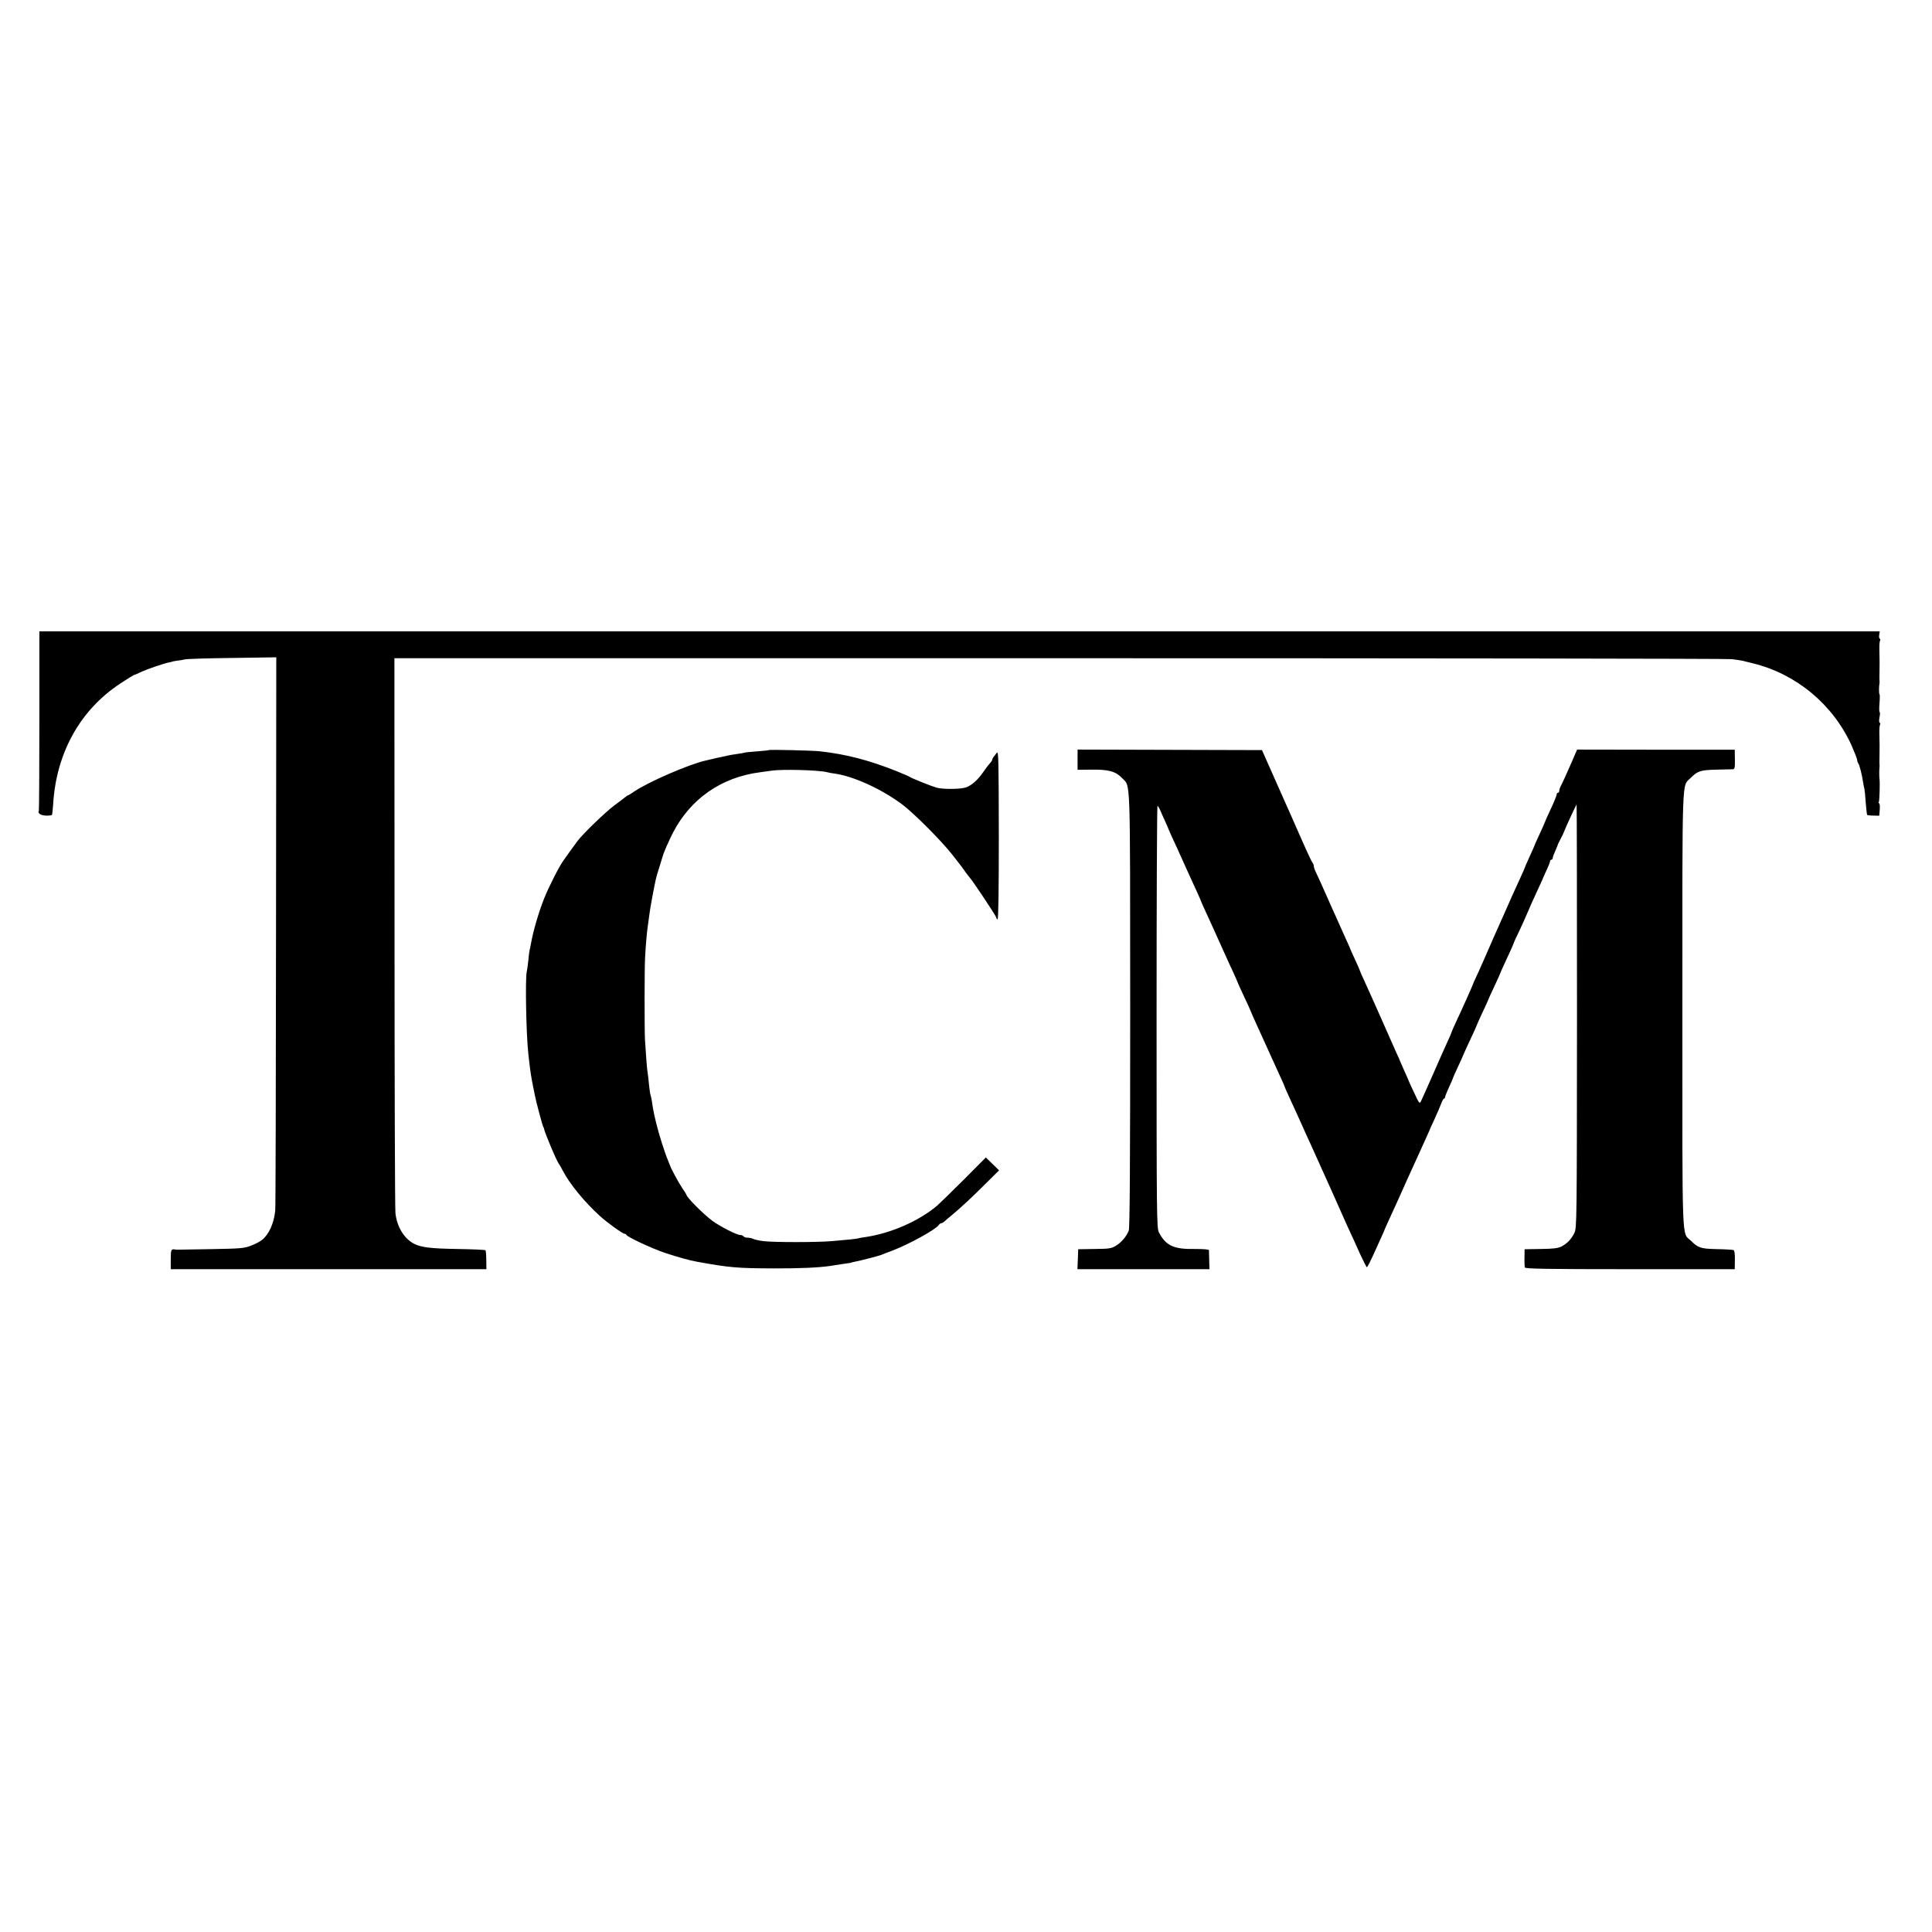
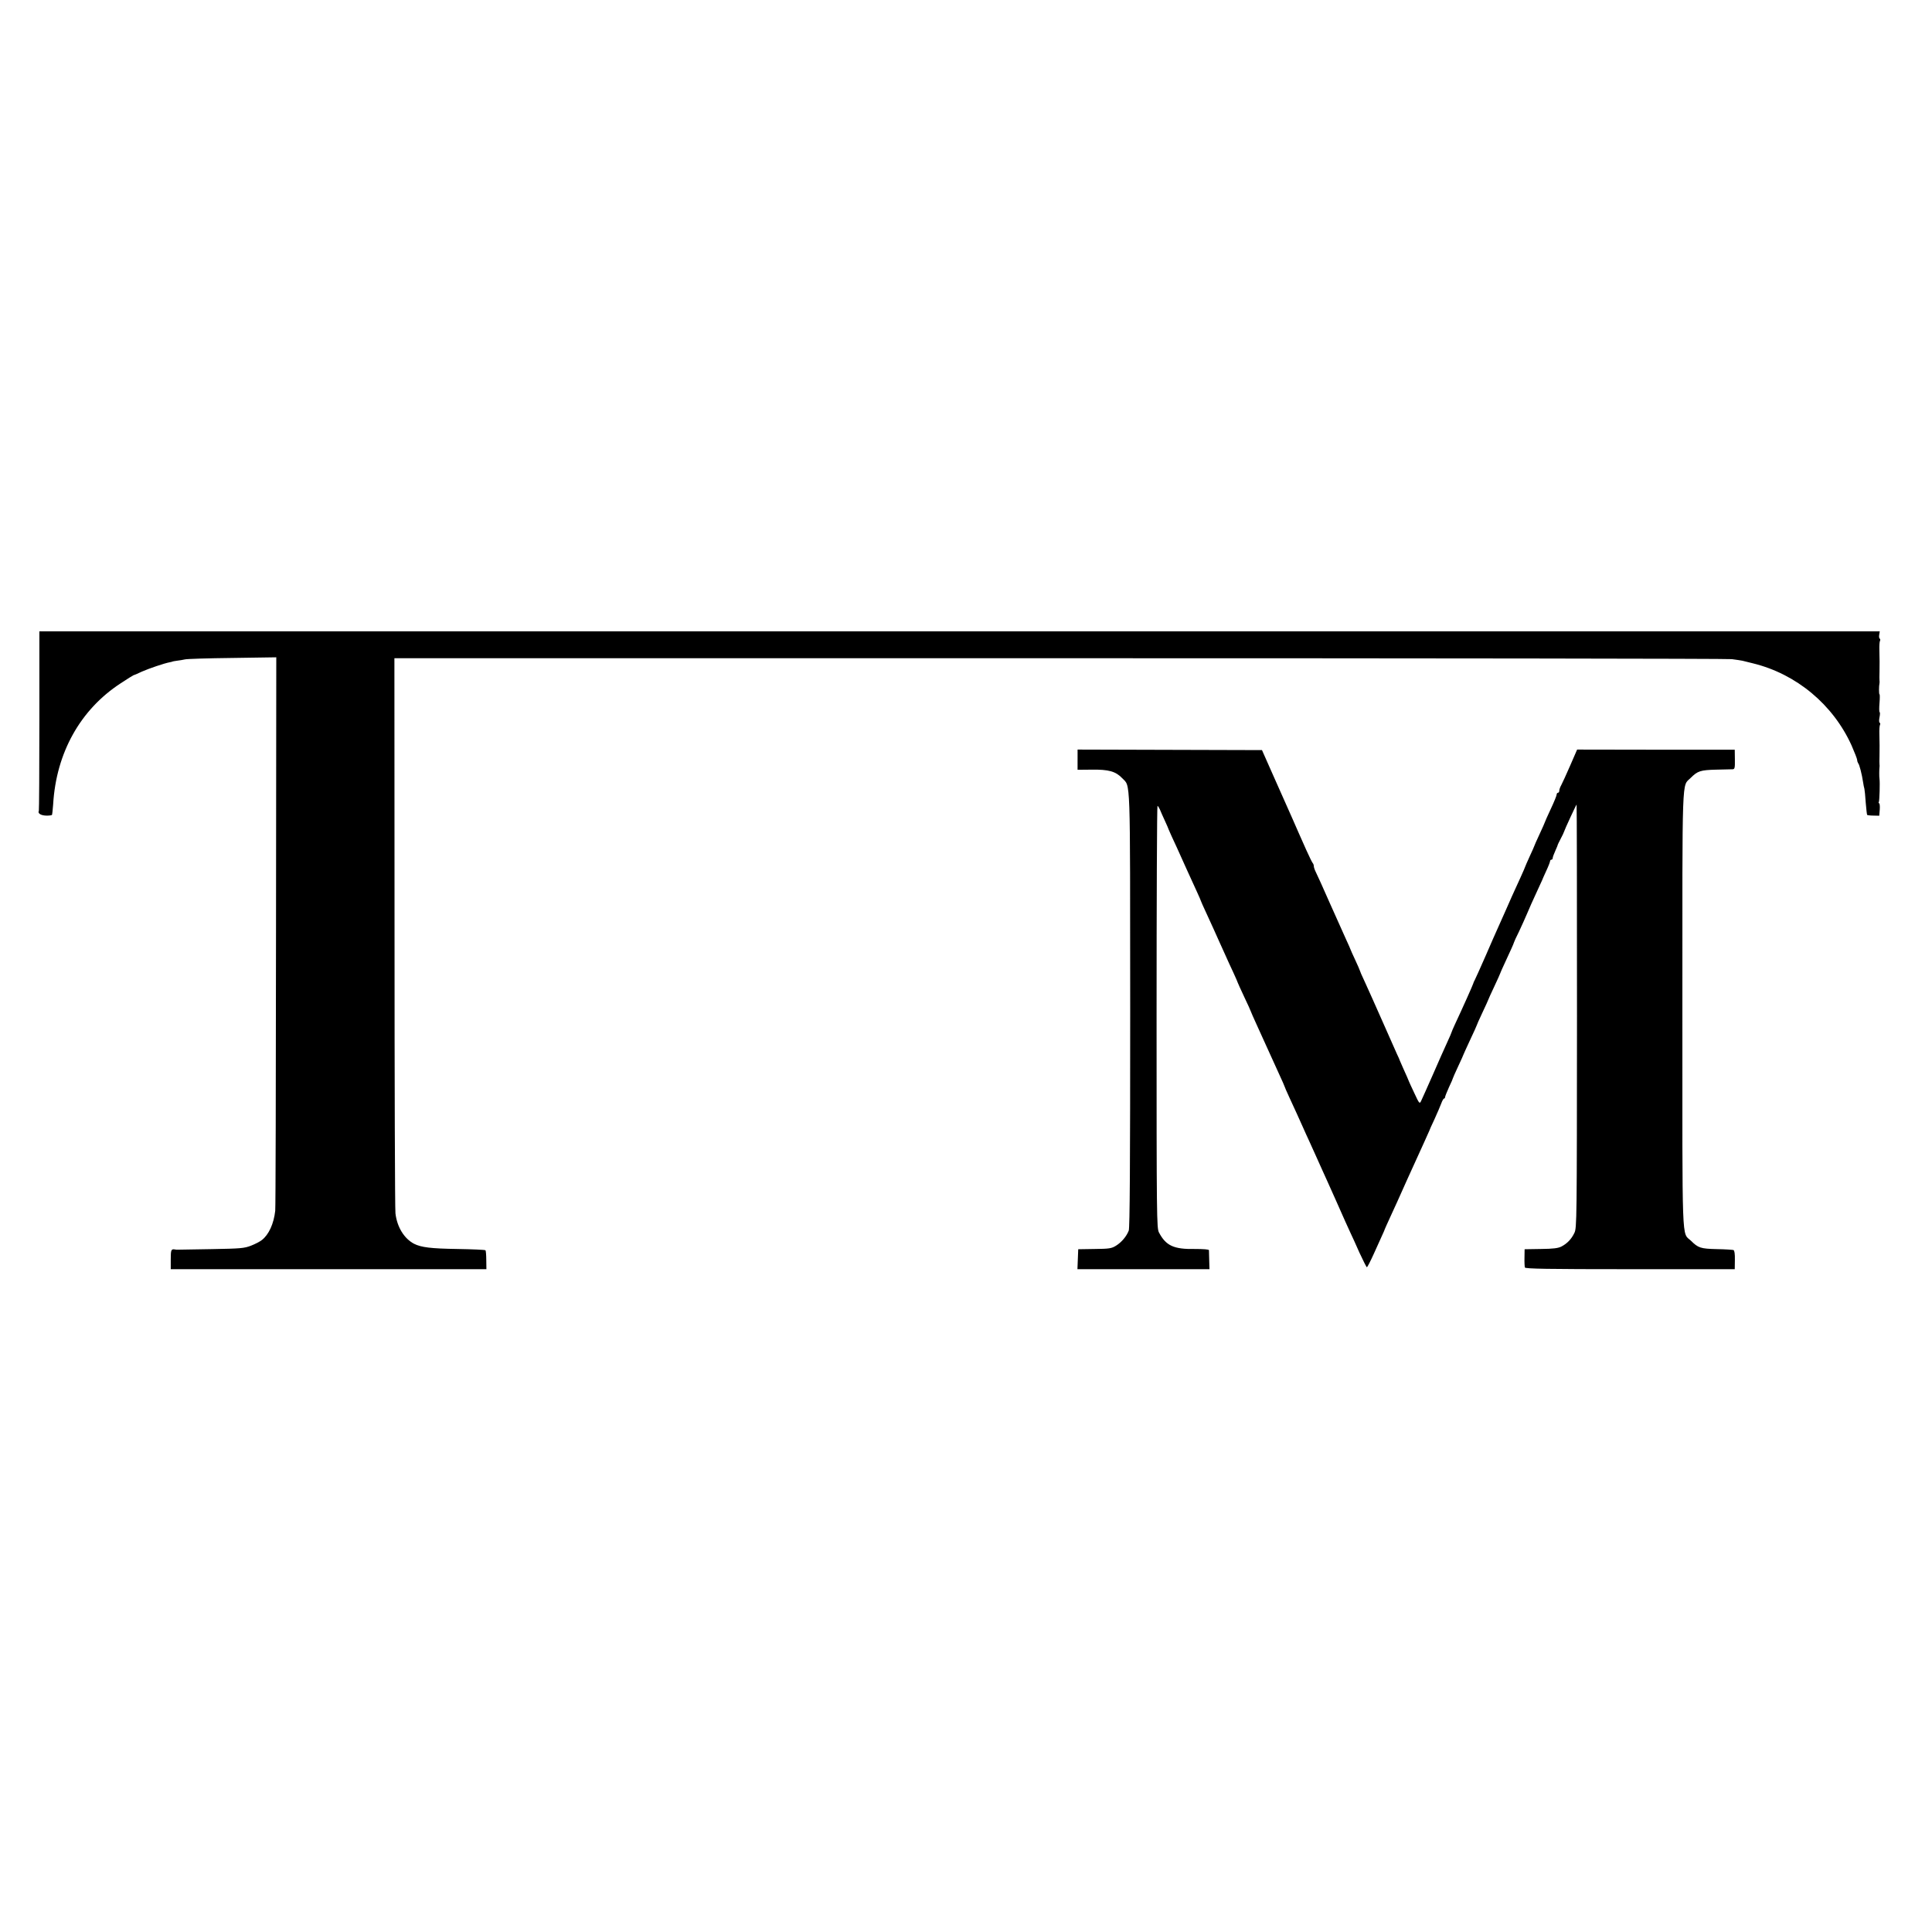
<svg xmlns="http://www.w3.org/2000/svg" version="1.0" width="1472pt" height="1472pt" viewBox="0 0 1472 1472" preserveAspectRatio="xMidYMid meet">
  <g transform="translate(0,1472) scale(0.1,-0.1)" fill="#000000" stroke="none">
    <path d="M300 9229 c0 -374 -2 -683 -4 -687 -11 -18 15 -35 54 -36 23 -1 43 2 46 5 2 4 6 40 9 81 23 392 207 721 513 921 51 34 97 62 100 63 4 0 32 12 63 27 52 23 171 64 216 72 10 2 18 4 18 5 0 1 15 3 34 6 19 2 46 7 60 10 14 4 177 9 361 11 l335 5 -2 -2089 c-1 -1148 -3 -2106 -6 -2128 -11 -99 -49 -182 -102 -223 -15 -12 -52 -31 -83 -43 -52 -20 -80 -22 -297 -26 -291 -5 -268 -5 -280 -3 -31 6 -34 -2 -34 -75 l0 -75 1203 0 1202 0 -1 69 c0 38 -3 72 -6 75 -3 4 -100 8 -215 10 -200 3 -275 12 -330 40 -75 40 -129 127 -141 232 -4 32 -7 997 -7 2144 l-1 2085 5065 0 c2786 0 5092 -3 5125 -7 33 -4 69 -10 80 -12 11 -3 47 -12 81 -20 331 -81 610 -314 751 -625 23 -53 43 -103 43 -112 0 -8 4 -19 8 -25 9 -9 28 -83 37 -144 3 -19 7 -42 10 -50 2 -8 7 -55 10 -105 4 -49 9 -92 11 -94 2 -2 24 -5 48 -5 l44 -1 4 48 c2 26 -1 47 -5 47 -5 0 -5 4 -2 10 5 8 9 148 5 175 -3 15 -2 79 0 90 1 6 1 15 0 20 -1 6 -1 35 0 65 1 69 1 90 -1 166 -1 34 1 66 5 72 3 6 2 13 -3 16 -5 3 -5 21 -1 41 4 19 5 37 1 39 -4 3 -4 34 -1 70 3 36 3 66 0 66 -5 0 -5 63 0 85 1 6 1 15 0 20 -1 6 -1 35 0 65 1 69 1 90 -1 166 -1 34 1 66 5 72 3 6 2 13 -2 16 -5 3 -7 17 -4 31 l4 25 -7011 0 -7011 0 0 -681z" />
-     <path d="M5858 9005 c-2 -2 -43 -6 -93 -10 -49 -3 -92 -8 -95 -10 -3 -1 -25 -6 -50 -9 -50 -7 -54 -8 -155 -30 -38 -9 -79 -18 -90 -21 -125 -28 -434 -162 -542 -235 -24 -17 -46 -30 -48 -30 -3 0 -13 -6 -22 -14 -10 -8 -47 -37 -83 -63 -65 -48 -236 -213 -278 -268 -12 -17 -40 -55 -62 -85 -22 -30 -43 -60 -47 -66 -29 -38 -112 -202 -145 -284 -43 -106 -87 -258 -103 -352 -3 -18 -8 -40 -10 -48 -2 -8 -7 -44 -10 -80 -4 -36 -9 -74 -12 -85 -12 -56 -4 -476 12 -620 3 -22 7 -58 9 -80 7 -61 16 -116 26 -165 5 -25 12 -56 14 -70 6 -37 58 -233 65 -245 3 -5 6 -12 6 -15 4 -28 100 -256 115 -270 3 -3 16 -27 30 -53 51 -98 163 -235 281 -342 52 -48 173 -135 187 -135 6 0 12 -4 14 -8 6 -16 192 -103 292 -137 96 -32 192 -59 246 -68 246 -45 309 -50 580 -51 197 -1 347 6 430 18 54 9 126 19 145 22 11 1 20 3 20 4 0 1 11 3 24 6 44 8 186 45 206 53 11 5 47 19 80 31 132 50 336 163 358 197 4 7 13 13 18 13 6 0 16 6 23 12 7 7 32 29 56 48 68 56 156 138 262 244 l100 99 -50 49 -51 49 -168 -169 c-92 -92 -184 -181 -203 -198 -139 -117 -350 -210 -545 -239 -22 -3 -47 -7 -55 -10 -16 -4 -69 -10 -200 -21 -111 -10 -449 -10 -525 0 -33 4 -67 12 -77 17 -9 5 -28 9 -42 9 -14 0 -28 5 -31 10 -3 6 -14 10 -24 10 -27 0 -156 66 -214 109 -70 52 -197 180 -197 198 0 2 -14 25 -32 51 -25 37 -87 150 -93 172 -1 3 -7 19 -14 35 -26 61 -71 203 -92 290 -22 92 -23 102 -33 169 -4 21 -8 41 -10 45 -2 3 -7 37 -11 74 -3 37 -8 77 -10 89 -5 22 -15 155 -21 258 -4 82 -4 545 1 625 4 86 15 206 20 235 2 14 7 50 11 80 5 45 25 159 50 278 2 12 15 57 29 100 13 42 25 80 26 84 3 16 47 117 76 173 134 259 369 423 663 461 19 3 61 9 94 13 83 11 351 4 416 -12 14 -4 41 -9 60 -11 144 -21 351 -115 510 -232 86 -63 300 -277 384 -384 36 -47 70 -89 74 -95 4 -5 19 -26 32 -45 14 -19 28 -37 31 -40 13 -10 199 -290 199 -299 0 -6 5 -13 10 -16 7 -4 10 212 10 642 -1 565 -2 645 -15 628 -8 -11 -19 -25 -25 -32 -5 -7 -10 -16 -10 -21 0 -4 -8 -17 -18 -28 -10 -10 -32 -39 -49 -64 -44 -64 -92 -106 -136 -120 -44 -14 -177 -14 -222 -1 -41 12 -188 71 -200 80 -5 4 -53 25 -105 46 -212 84 -384 129 -585 151 -57 6 -382 14 -387 9z" />
    <path d="M8210 8932 l0 -77 107 1 c129 2 183 -13 232 -64 66 -71 61 59 62 -1761 0 -1187 -3 -1666 -11 -1687 -17 -44 -55 -89 -97 -115 -34 -21 -51 -24 -163 -25 l-125 -2 -3 -76 -3 -76 503 0 503 0 -2 67 c-1 38 -2 73 -2 78 -1 6 -43 9 -108 9 -160 -3 -220 25 -273 126 -17 33 -18 109 -18 1643 0 884 3 1607 7 1607 3 0 11 -12 18 -27 6 -16 24 -55 39 -88 15 -33 28 -62 28 -65 1 -3 11 -25 22 -50 24 -51 46 -99 116 -255 28 -60 63 -138 79 -173 16 -35 29 -65 29 -67 0 -2 18 -43 41 -92 22 -48 46 -101 54 -118 7 -16 25 -56 39 -87 14 -32 38 -84 52 -115 14 -32 41 -91 60 -131 19 -41 34 -76 34 -78 0 -2 23 -52 50 -110 28 -58 50 -108 50 -110 0 -2 22 -52 49 -111 123 -271 146 -322 174 -383 17 -36 31 -69 33 -75 1 -5 18 -44 37 -85 40 -87 82 -178 107 -235 10 -22 29 -66 44 -97 14 -32 38 -84 52 -115 15 -32 34 -76 44 -98 10 -22 29 -65 43 -95 13 -30 43 -95 65 -145 63 -143 92 -207 112 -250 11 -22 41 -89 68 -150 28 -60 53 -110 56 -110 4 0 27 45 52 100 25 55 52 116 61 135 9 19 17 37 18 40 4 13 26 61 53 120 17 36 72 157 122 270 51 113 110 243 131 288 21 46 39 86 39 87 0 2 17 41 39 87 21 46 44 100 52 121 7 20 17 37 21 37 4 0 8 5 8 11 0 6 14 40 30 76 17 35 30 66 30 69 0 2 18 43 40 90 22 47 40 87 40 89 0 2 23 51 50 110 28 59 50 108 50 110 0 3 20 48 45 101 25 53 45 97 45 99 0 2 20 46 45 99 25 53 45 98 45 100 0 2 18 43 41 92 38 82 61 132 64 144 0 3 17 40 38 82 20 42 48 105 63 140 14 35 46 105 70 157 24 51 44 95 44 96 0 2 14 33 30 68 17 36 30 70 30 76 0 6 5 11 10 11 6 0 10 6 10 13 0 6 9 31 20 55 10 23 19 43 18 45 0 1 10 22 23 47 13 25 24 47 24 50 5 18 94 210 97 210 2 0 3 -726 3 -1612 -1 -1561 -1 -1614 -20 -1652 -22 -46 -54 -80 -98 -103 -25 -13 -61 -18 -157 -19 l-124 -2 -1 -64 c-1 -34 1 -69 3 -75 3 -10 172 -13 801 -13 l798 0 1 70 c1 47 -3 73 -11 76 -7 2 -64 6 -127 7 -124 3 -141 9 -197 64 -71 67 -65 -72 -65 1763 0 1830 -5 1694 63 1763 53 53 75 60 194 63 61 1 118 3 127 3 15 1 17 12 16 75 l-1 74 -601 0 -600 1 -53 -122 c-29 -67 -60 -134 -68 -149 -8 -14 -15 -33 -15 -42 0 -9 -4 -16 -10 -16 -5 0 -10 -6 -10 -14 0 -8 -20 -57 -45 -110 -25 -53 -45 -99 -45 -101 0 -2 -18 -43 -40 -90 -22 -47 -40 -88 -40 -90 0 -2 -16 -38 -35 -79 -19 -42 -35 -78 -35 -80 0 -2 -16 -39 -36 -83 -57 -124 -74 -162 -116 -258 -22 -49 -48 -108 -58 -130 -10 -22 -51 -114 -90 -205 -40 -91 -77 -174 -83 -185 -6 -11 -12 -24 -13 -30 -2 -9 -80 -184 -140 -312 -13 -28 -24 -54 -24 -56 0 -3 -15 -38 -34 -79 -19 -40 -68 -152 -110 -248 -43 -96 -82 -186 -89 -199 -11 -23 -14 -20 -51 60 -22 46 -40 86 -41 89 -3 8 -21 51 -46 105 -12 28 -23 52 -24 55 0 3 -10 25 -22 50 -11 25 -62 140 -113 255 -51 116 -110 247 -131 293 -22 46 -39 86 -39 89 0 3 -16 39 -35 80 -19 41 -35 76 -35 78 0 2 -15 36 -34 77 -18 40 -74 166 -125 279 -50 114 -98 220 -106 235 -8 16 -15 36 -15 44 0 9 -4 20 -9 25 -5 6 -27 51 -49 100 -22 50 -49 110 -60 135 -11 25 -32 72 -46 105 -15 33 -73 164 -129 290 l-102 230 -703 2 -702 2 0 -77z" />
  </g>
</svg>